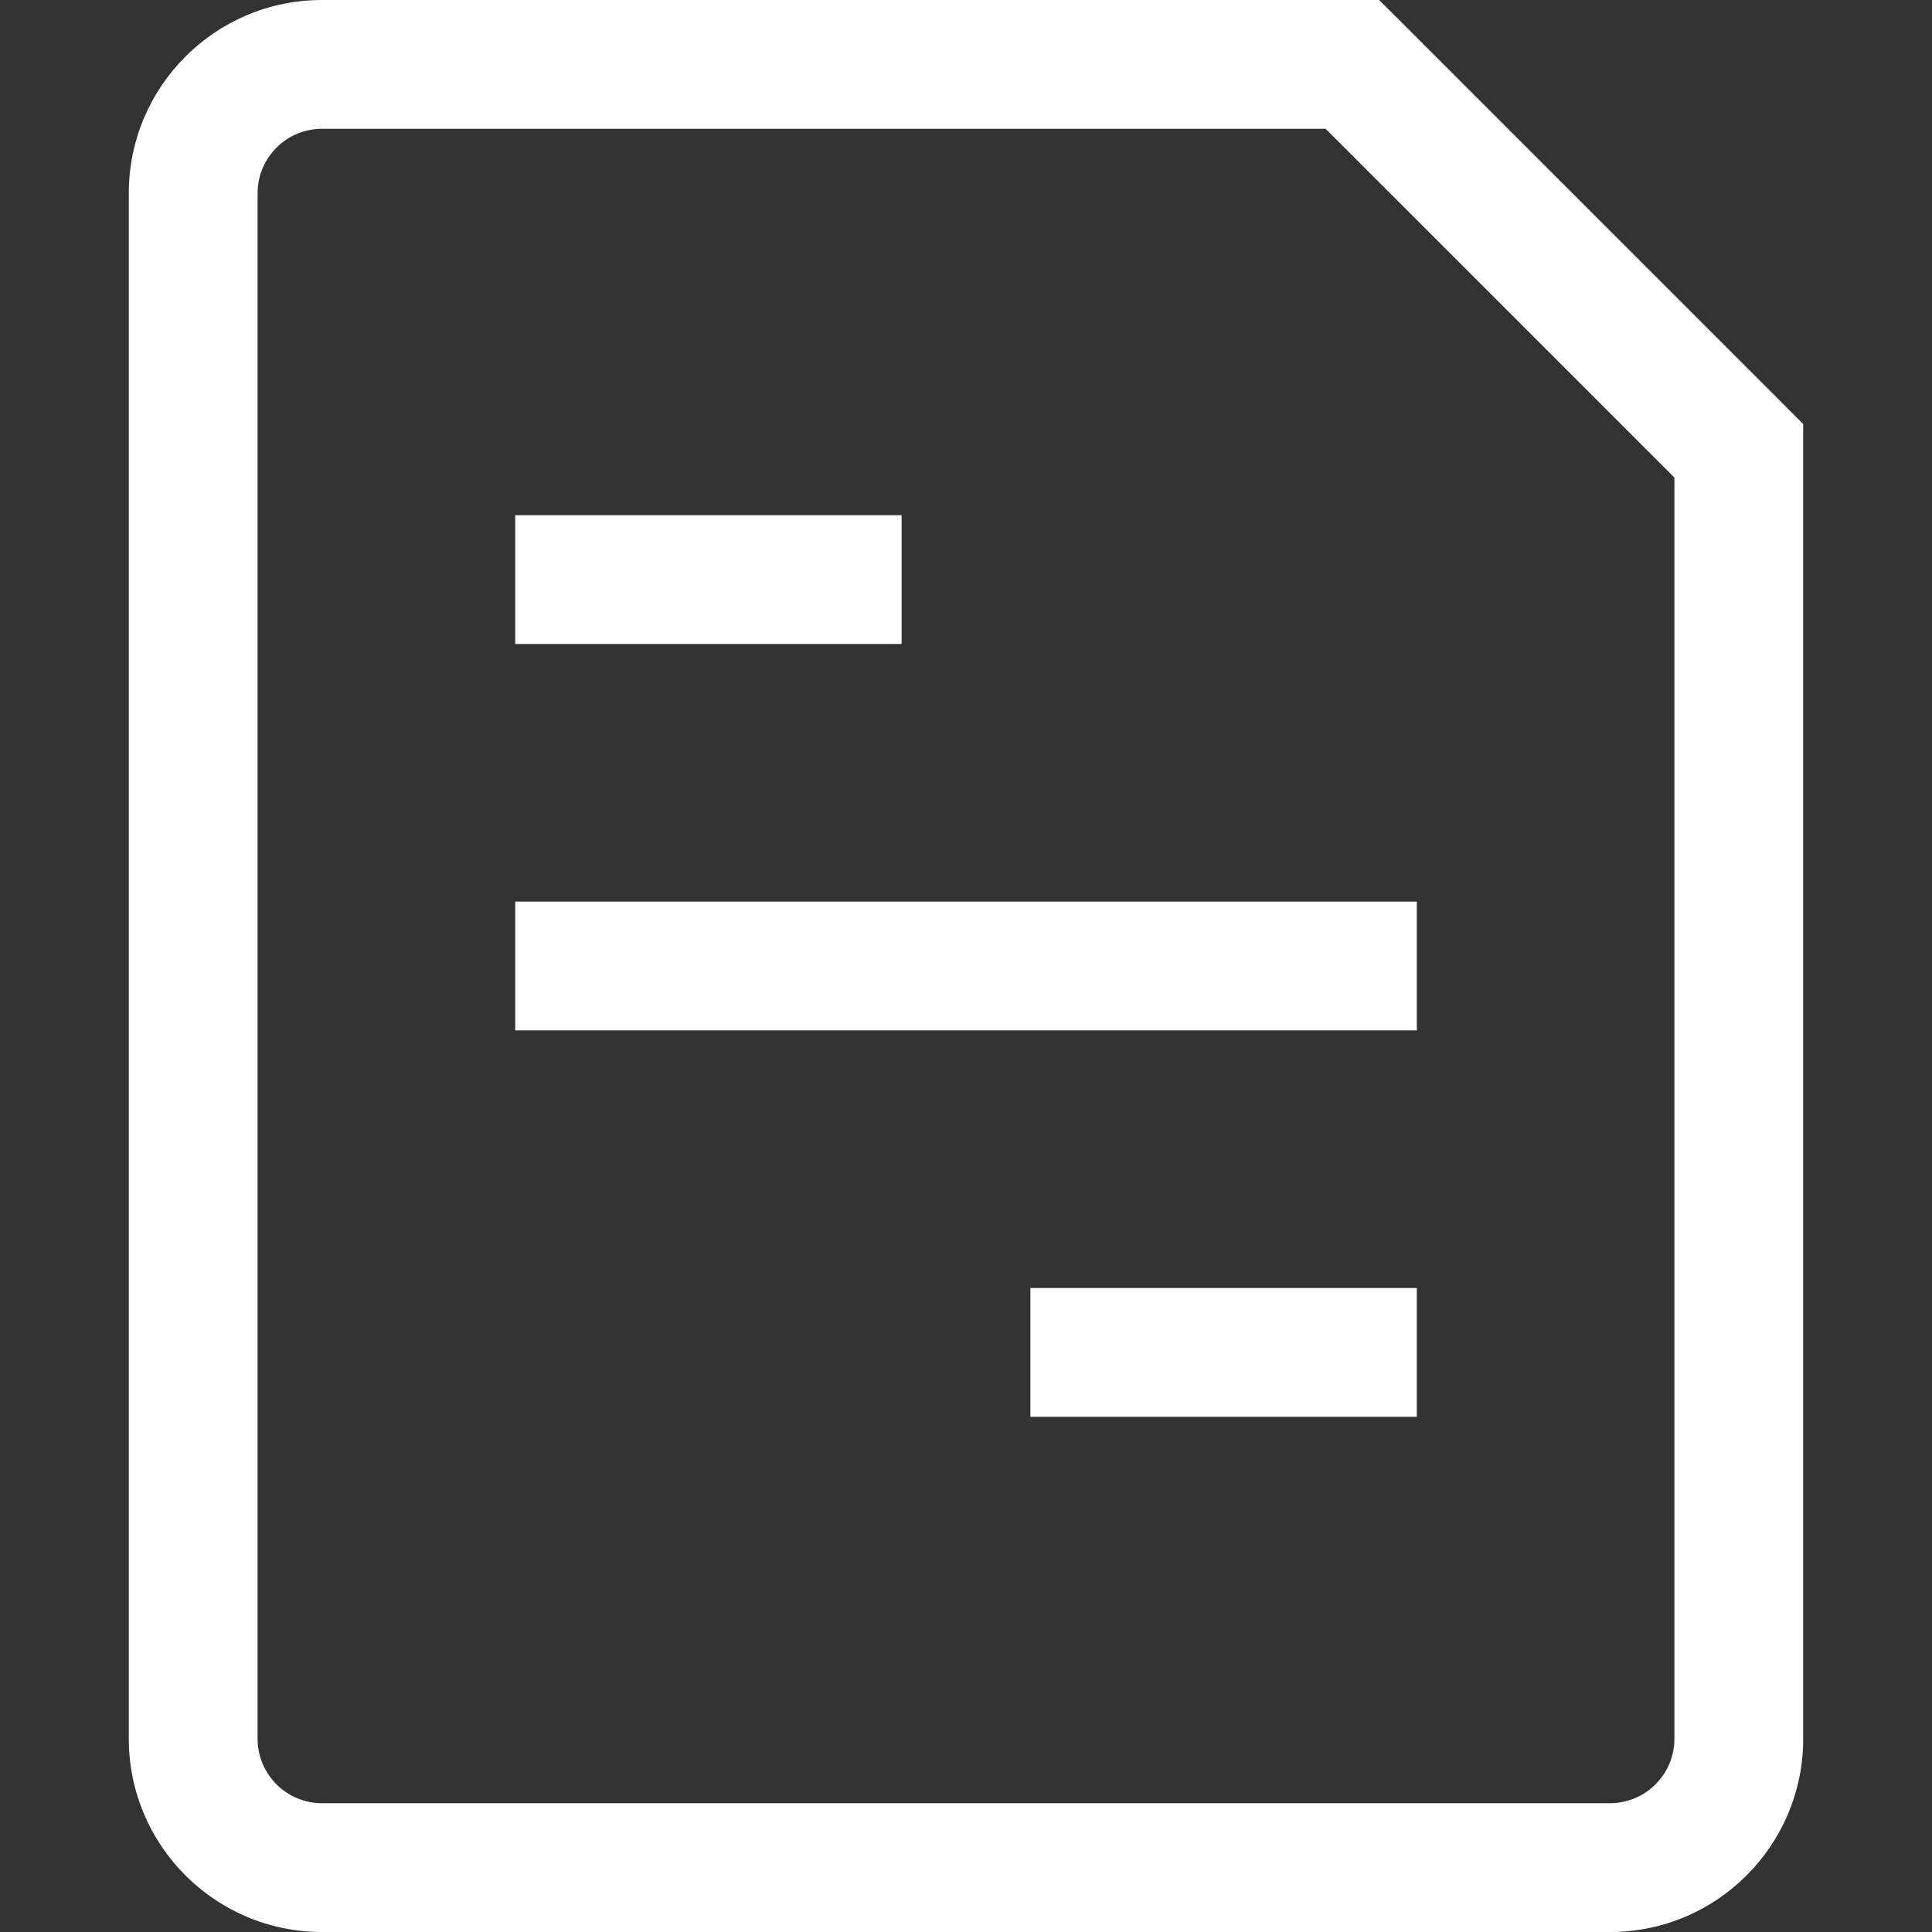
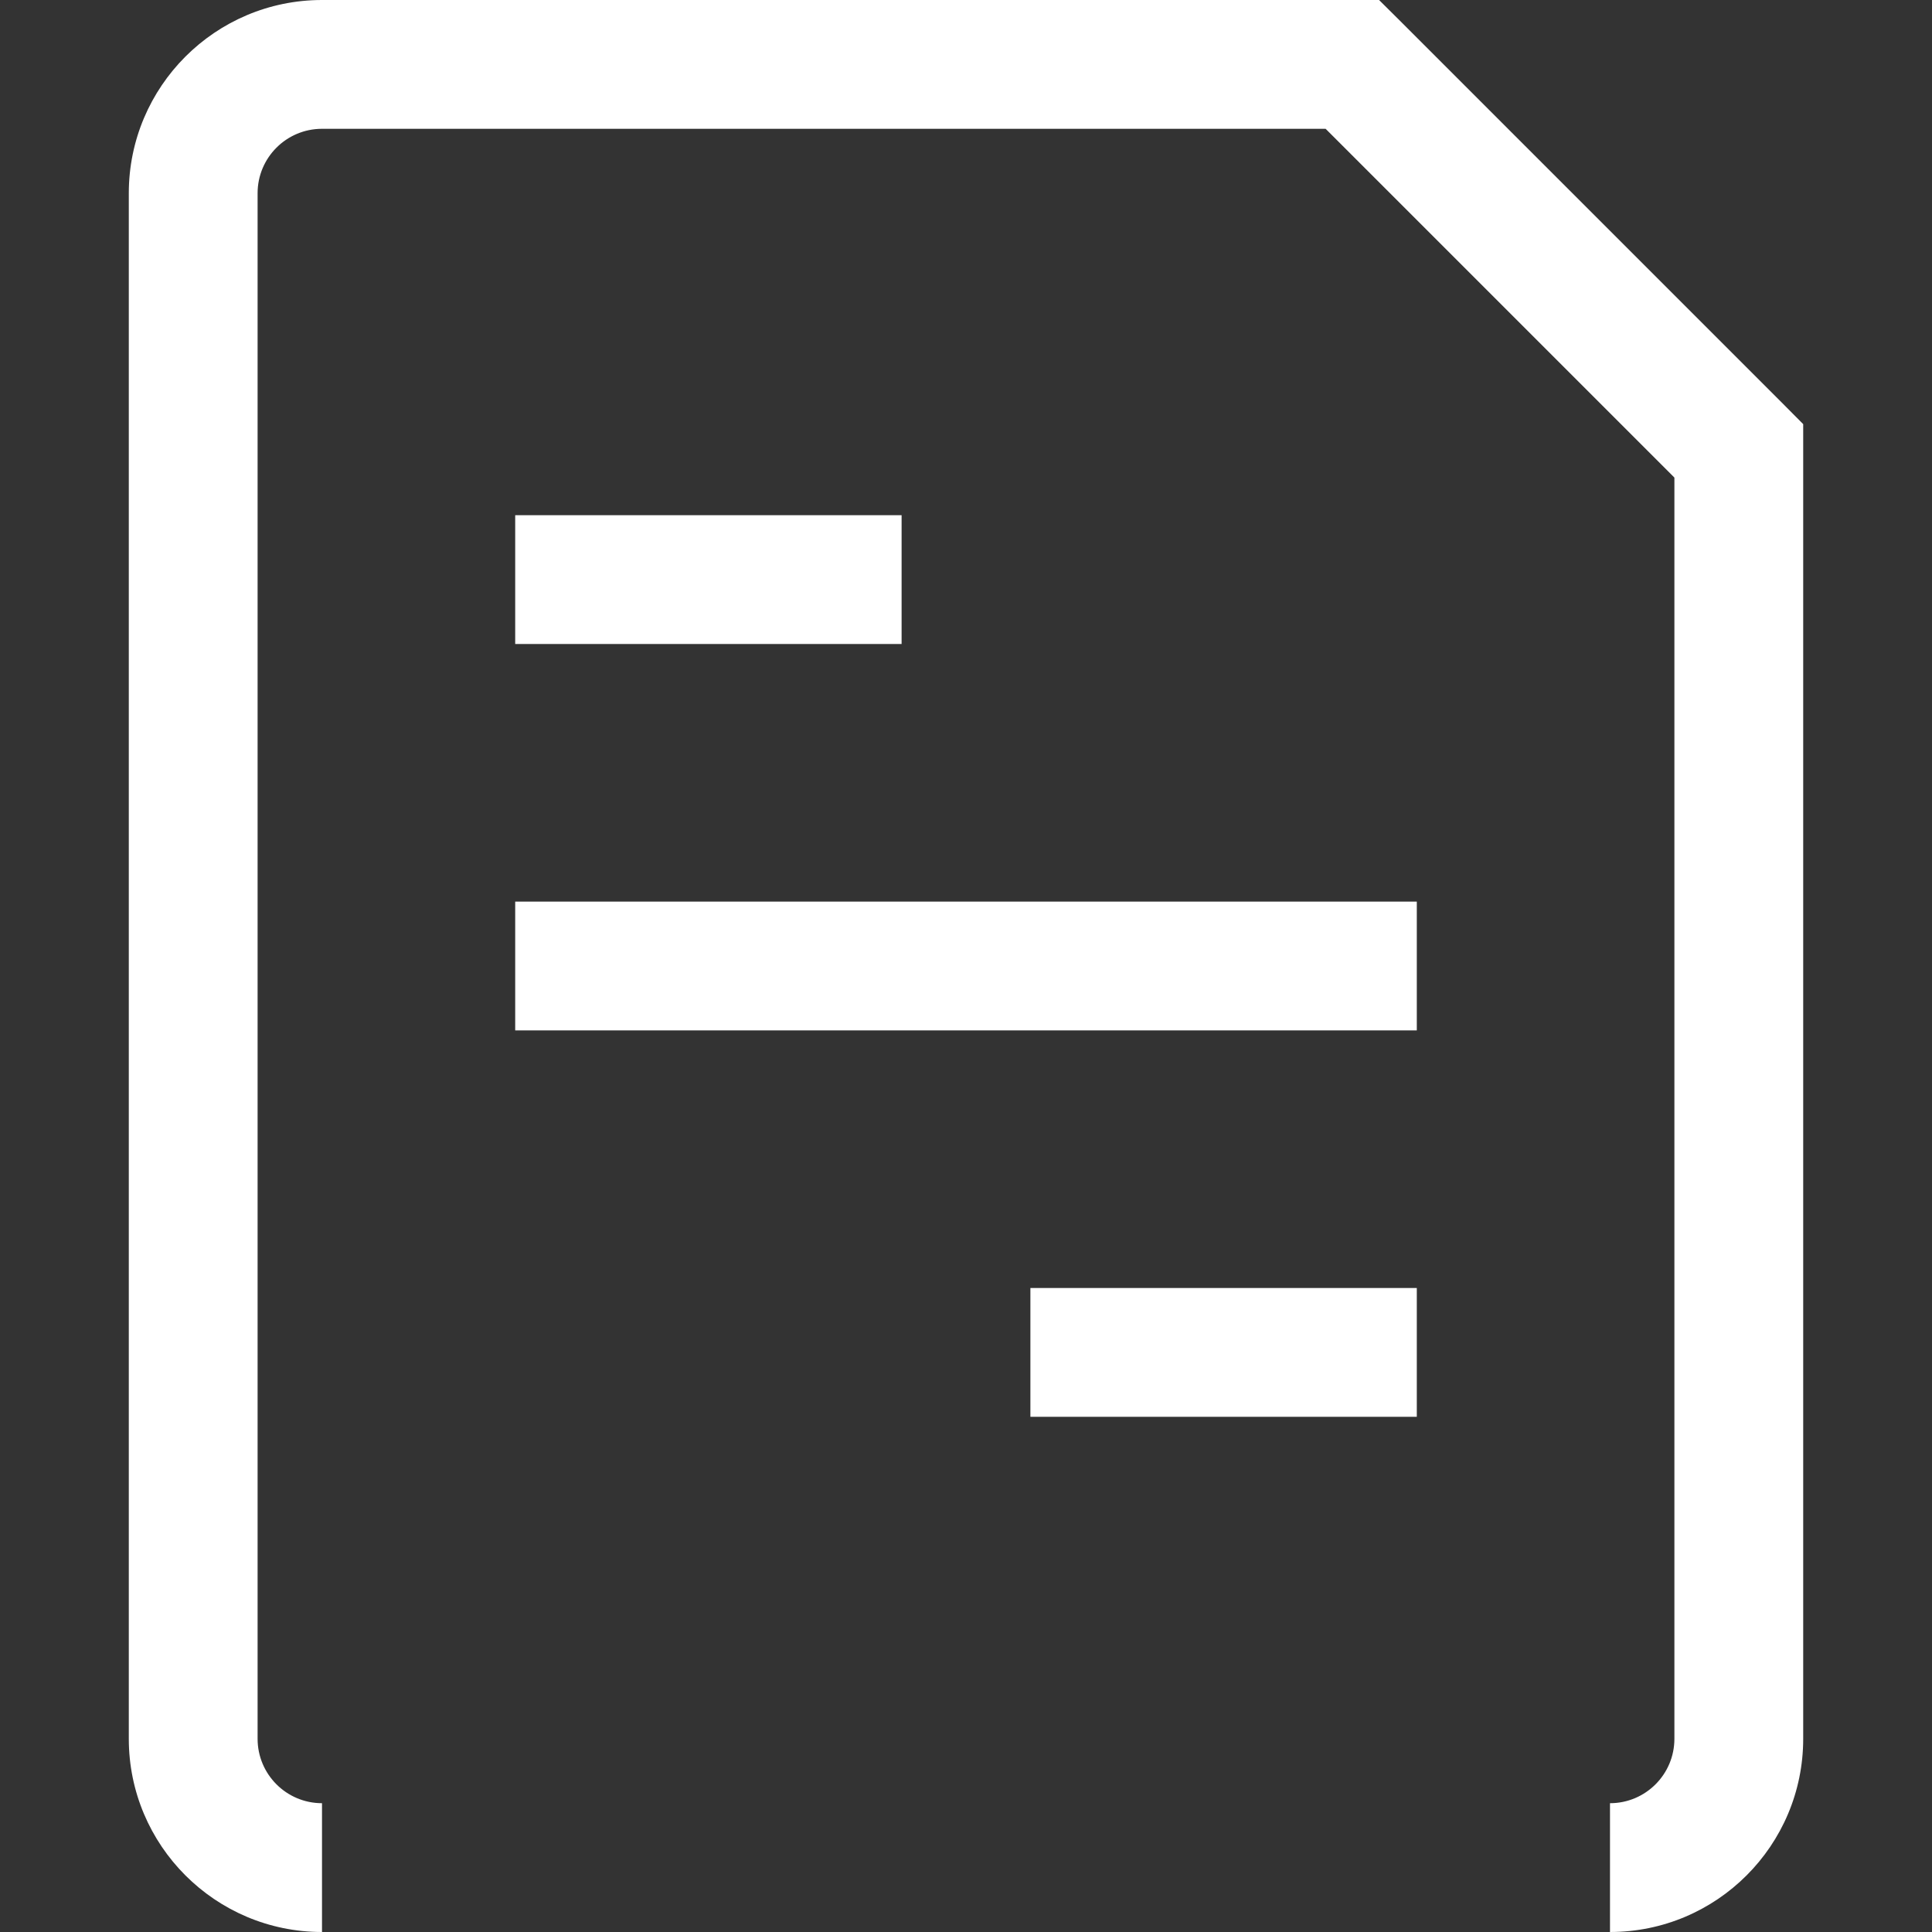
<svg xmlns="http://www.w3.org/2000/svg" width="800px" height="800px" viewBox="0 0 15 15" fill="#ffffff">
  <rect x="0" y="0" width="15" height="15" fill="#333333" stroke="none" />
-   <path d="M4.5 7H4V8H4.5V7ZM10.5 8H11V7H10.5V8ZM8.5 10H8V11H8.5V10ZM10.5 11H11V10H10.5V11ZM4.5 4H4V5H4.5V4ZM6.5 5H7V4H6.5V5ZM10.5 0.5L10.854 0.146L10.707 0H10.5V0.5ZM13.5 3.5H14V3.293L13.854 3.146L13.5 3.5ZM4.5 8H10.5V7H4.5V8ZM8.5 11H10.5V10H8.5V11ZM4.5 5H6.5V4H4.5V5ZM12.5 14H2.5V15H12.5V14ZM2 13.5V1.5H1V13.5H2ZM2.5 1H10.5V0H2.5V1ZM13 3.5V13.5H14V3.5H13ZM10.146 0.854L13.146 3.854L13.854 3.146L10.854 0.146L10.146 0.854ZM2.5 14C2.224 14 2 13.776 2 13.5H1C1 14.328 1.672 15 2.5 15V14ZM12.5 15C13.328 15 14 14.328 14 13.5H13C13 13.776 12.776 14 12.5 14V15ZM2 1.5C2 1.224 2.224 1 2.5 1V0C1.672 0 1 0.672 1 1.5H2Z" fill="#ffffff" />
+   <path d="M4.5 7H4V8H4.5V7ZM10.5 8H11V7H10.5V8ZM8.5 10H8V11H8.5V10ZM10.5 11H11V10H10.5V11ZM4.5 4H4V5H4.5V4ZM6.5 5H7V4H6.5V5ZM10.5 0.5L10.854 0.146L10.707 0H10.5V0.5ZM13.5 3.5H14V3.293L13.854 3.146L13.5 3.5ZM4.5 8H10.5V7H4.5V8ZM8.5 11H10.5V10H8.5V11ZM4.5 5H6.5V4H4.5V5ZM12.5 14H2.5H12.5V14ZM2 13.5V1.5H1V13.5H2ZM2.5 1H10.5V0H2.5V1ZM13 3.5V13.5H14V3.5H13ZM10.146 0.854L13.146 3.854L13.854 3.146L10.854 0.146L10.146 0.854ZM2.5 14C2.224 14 2 13.776 2 13.5H1C1 14.328 1.672 15 2.5 15V14ZM12.5 15C13.328 15 14 14.328 14 13.5H13C13 13.776 12.776 14 12.5 14V15ZM2 1.5C2 1.224 2.224 1 2.5 1V0C1.672 0 1 0.672 1 1.5H2Z" fill="#ffffff" />
</svg>